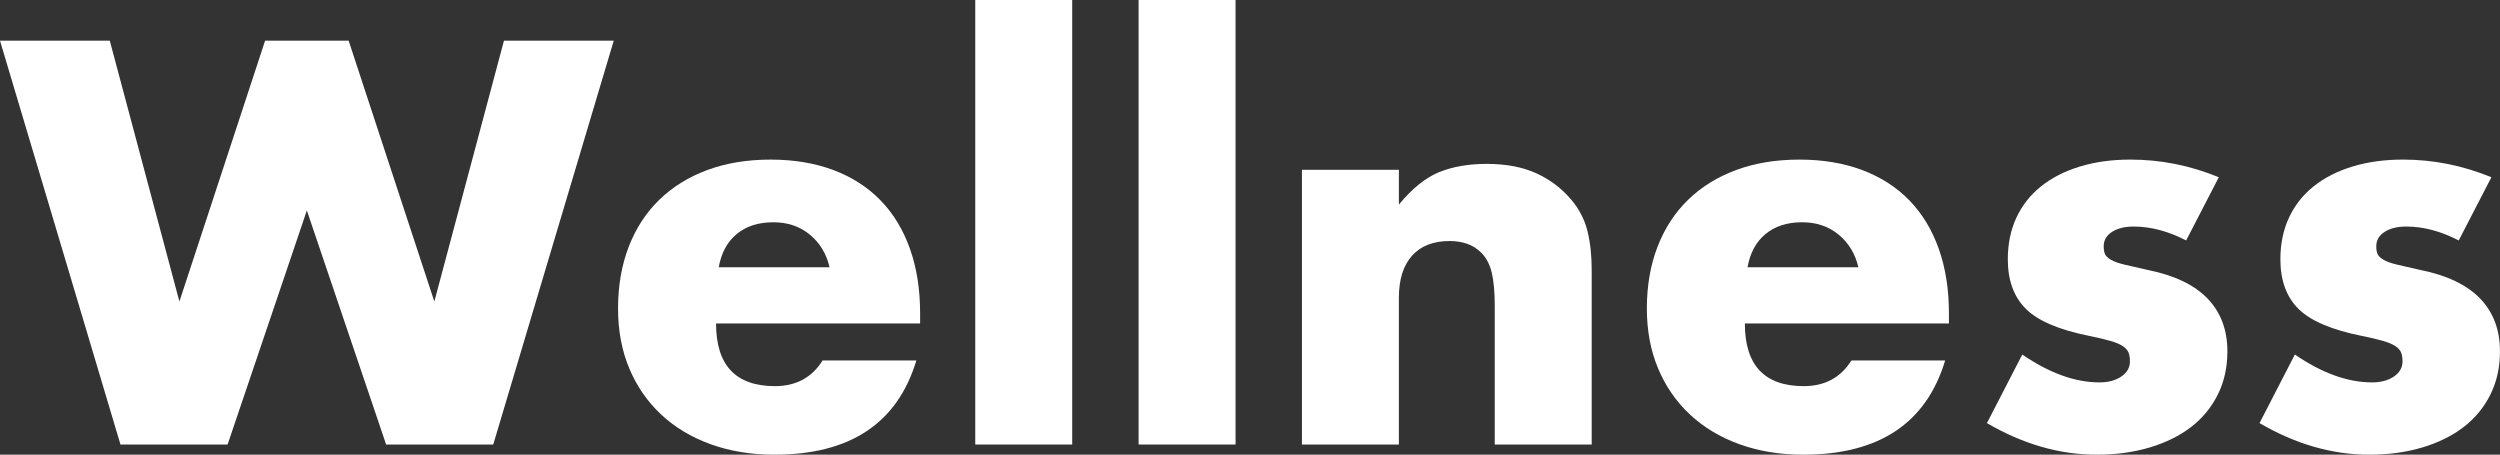
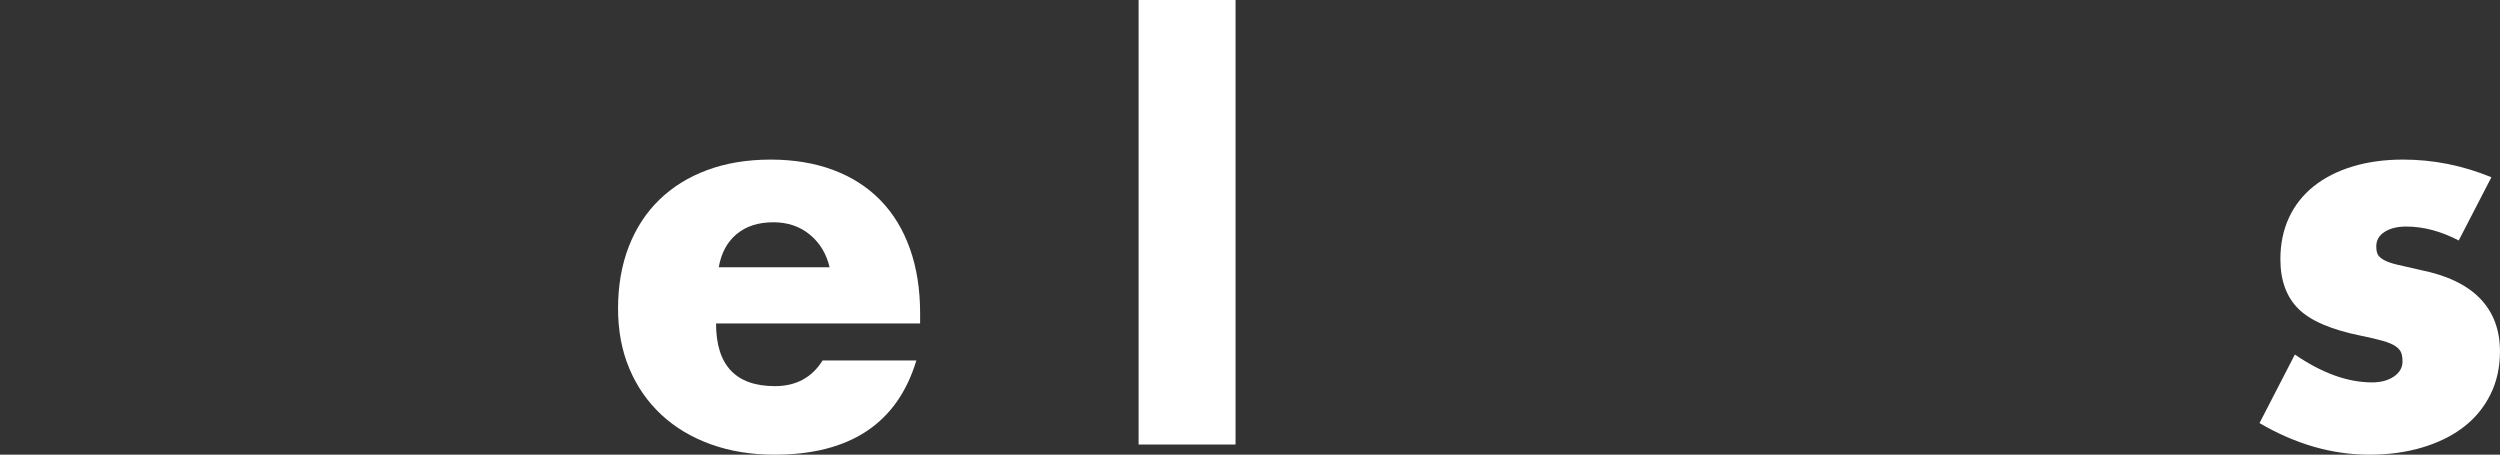
<svg xmlns="http://www.w3.org/2000/svg" id="uuid-b4ee9f29-0ba0-4b58-b23e-8cea1ba42731" data-name="レイヤー_1" width="168.399" height="30.628" viewBox="0 0 168.399 30.628">
  <rect x="0" y="0" width="168.399" height="30.628" fill="#333333" stroke="none" />
-   <path d="M7.395,2.741l4.69,17.569L17.857,2.741h5.628l5.772,17.569,4.69-17.569h7.395l-8.117,27.201h-7.215l-5.34-15.765-5.339,15.765h-7.216L0,2.741h7.395Z" style="fill: #fff;" />
  <path d="M48.233,21.79c0,2.814,1.323,4.22,3.969,4.22,1.419,0,2.489-.577,3.21-1.731h6.314c-1.275,4.232-4.462,6.349-9.56,6.349-1.564,0-2.995-.235-4.293-.703-1.299-.47-2.412-1.136-3.337-2.002-.926-.866-1.641-1.899-2.146-3.103-.506-1.202-.758-2.548-.758-4.04,0-1.538.241-2.928.722-4.167.481-1.238,1.166-2.291,2.057-3.156.89-.866,1.966-1.533,3.229-2.002,1.263-.469,2.688-.704,4.275-.704,1.563,0,2.97.235,4.22.704s2.309,1.149,3.175,2.038,1.527,1.978,1.984,3.265c.457,1.287.685,2.736.685,4.347v.685h-13.745ZM55.881,18.002c-.216-.914-.661-1.647-1.334-2.201-.674-.553-1.491-.829-2.454-.829-1.01,0-1.834.265-2.47.793-.638.529-1.041,1.275-1.209,2.237h7.467Z" style="fill: #fff;" />
-   <path d="M72.223,0v29.943h-6.53V0h6.53Z" style="fill: #fff;" />
  <path d="M83.226,0v29.943h-6.53V0h6.53Z" style="fill: #fff;" />
-   <path d="M87.699,11.436h6.53v2.345c.89-1.083,1.792-1.809,2.705-2.183.914-.372,1.985-.559,3.211-.559,1.298,0,2.411.211,3.337.632s1.714,1.016,2.363,1.786c.528.625.89,1.323,1.082,2.092.192.77.289,1.648.289,2.634v11.761h-6.53v-9.343c0-.914-.066-1.654-.198-2.219-.133-.565-.367-1.016-.704-1.353-.288-.289-.613-.493-.974-.614-.36-.12-.746-.181-1.155-.181-1.106,0-1.954.331-2.543.992-.589.662-.884,1.605-.884,2.832v9.885h-6.53V11.436Z" style="fill: #fff;" />
-   <path d="M117.533,21.79c0,2.814,1.323,4.22,3.969,4.22,1.419,0,2.489-.577,3.21-1.731h6.314c-1.275,4.232-4.462,6.349-9.56,6.349-1.564,0-2.995-.235-4.293-.703-1.299-.47-2.412-1.136-3.337-2.002-.926-.866-1.641-1.899-2.146-3.103-.506-1.202-.758-2.548-.758-4.04,0-1.538.241-2.928.722-4.167.481-1.238,1.166-2.291,2.057-3.156.89-.866,1.966-1.533,3.229-2.002,1.263-.469,2.688-.704,4.275-.704,1.563,0,2.97.235,4.22.704s2.309,1.149,3.175,2.038,1.527,1.978,1.984,3.265c.457,1.287.685,2.736.685,4.347v.685h-13.745ZM125.181,18.002c-.216-.914-.661-1.647-1.334-2.201-.674-.553-1.491-.829-2.454-.829-1.01,0-1.834.265-2.47.793-.638.529-1.041,1.275-1.209,2.237h7.467Z" style="fill: #fff;" />
-   <path d="M147.259,16.198c-1.203-.625-2.381-.938-3.535-.938-.601,0-1.089.12-1.461.361-.374.241-.559.565-.559.974,0,.216.029.391.09.523.059.133.192.259.396.38.204.12.505.228.902.324s.92.216,1.569.36c1.804.361,3.151,1.005,4.04,1.93.89.926,1.335,2.11,1.335,3.554,0,1.082-.216,2.057-.65,2.921-.433.866-1.034,1.594-1.804,2.183-.77.59-1.695,1.047-2.777,1.371-1.083.324-2.273.487-3.571.487-2.502,0-4.967-.709-7.395-2.128l2.381-4.618c1.827,1.251,3.559,1.876,5.194,1.876.601,0,1.094-.132,1.48-.396.384-.264.577-.6.577-1.01,0-.241-.03-.439-.09-.596-.06-.156-.186-.299-.379-.433-.192-.132-.475-.253-.848-.36-.373-.109-.86-.223-1.461-.344-2.02-.409-3.433-1.016-4.239-1.822s-1.209-1.918-1.209-3.337c0-1.033.192-1.966.578-2.796.385-.829.938-1.533,1.659-2.11.722-.578,1.593-1.022,2.615-1.335,1.022-.312,2.159-.469,3.409-.469,2.044,0,4.028.397,5.952,1.19l-2.2,4.257Z" style="fill: #fff;" />
  <path d="M165.62,16.198c-1.203-.625-2.381-.938-3.535-.938-.601,0-1.089.12-1.461.361-.374.241-.559.565-.559.974,0,.216.029.391.09.523.059.133.192.259.396.38.204.12.505.228.902.324s.92.216,1.569.36c1.804.361,3.151,1.005,4.04,1.93.89.926,1.335,2.11,1.335,3.554,0,1.082-.216,2.057-.65,2.921-.433.866-1.034,1.594-1.804,2.183-.77.59-1.695,1.047-2.777,1.371-1.083.324-2.273.487-3.571.487-2.502,0-4.967-.709-7.395-2.128l2.381-4.618c1.827,1.251,3.559,1.876,5.194,1.876.601,0,1.094-.132,1.48-.396.384-.264.577-.6.577-1.01,0-.241-.03-.439-.09-.596-.06-.156-.186-.299-.379-.433-.192-.132-.475-.253-.848-.36-.373-.109-.86-.223-1.461-.344-2.02-.409-3.433-1.016-4.239-1.822s-1.209-1.918-1.209-3.337c0-1.033.192-1.966.578-2.796.385-.829.938-1.533,1.659-2.11.722-.578,1.593-1.022,2.615-1.335,1.022-.312,2.159-.469,3.409-.469,2.044,0,4.028.397,5.952,1.19l-2.2,4.257Z" style="fill: #fff;" />
</svg>